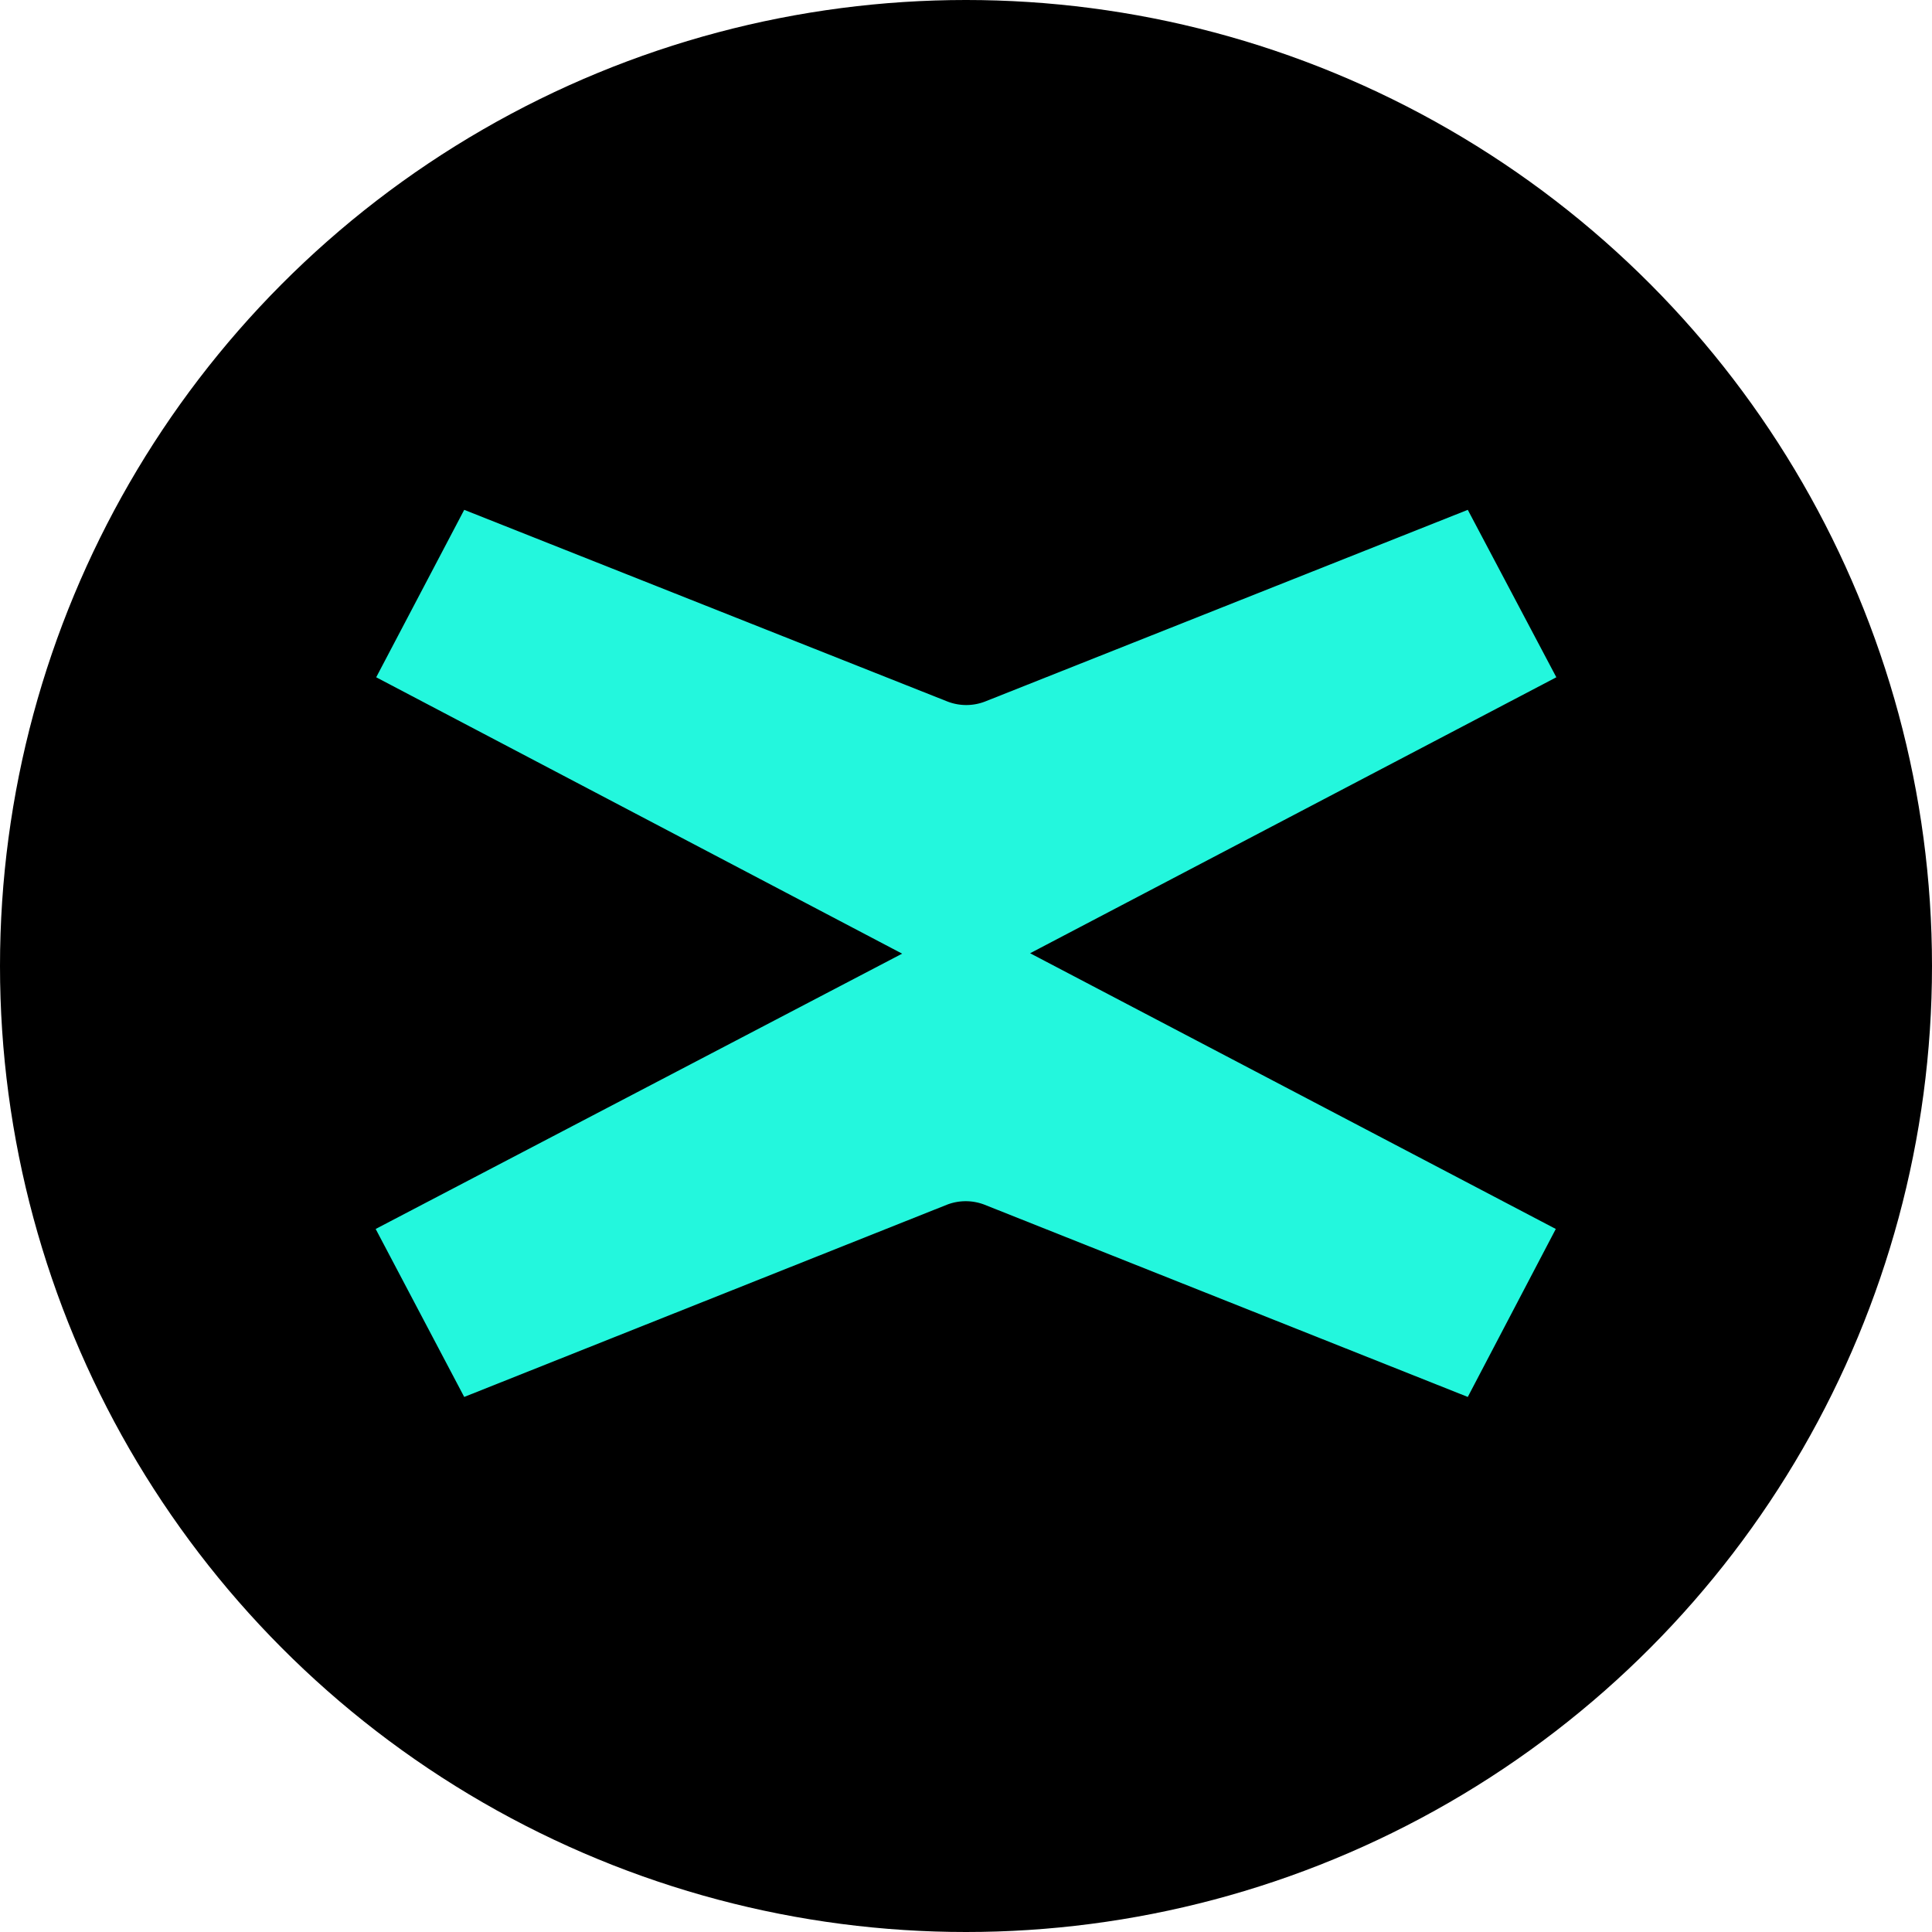
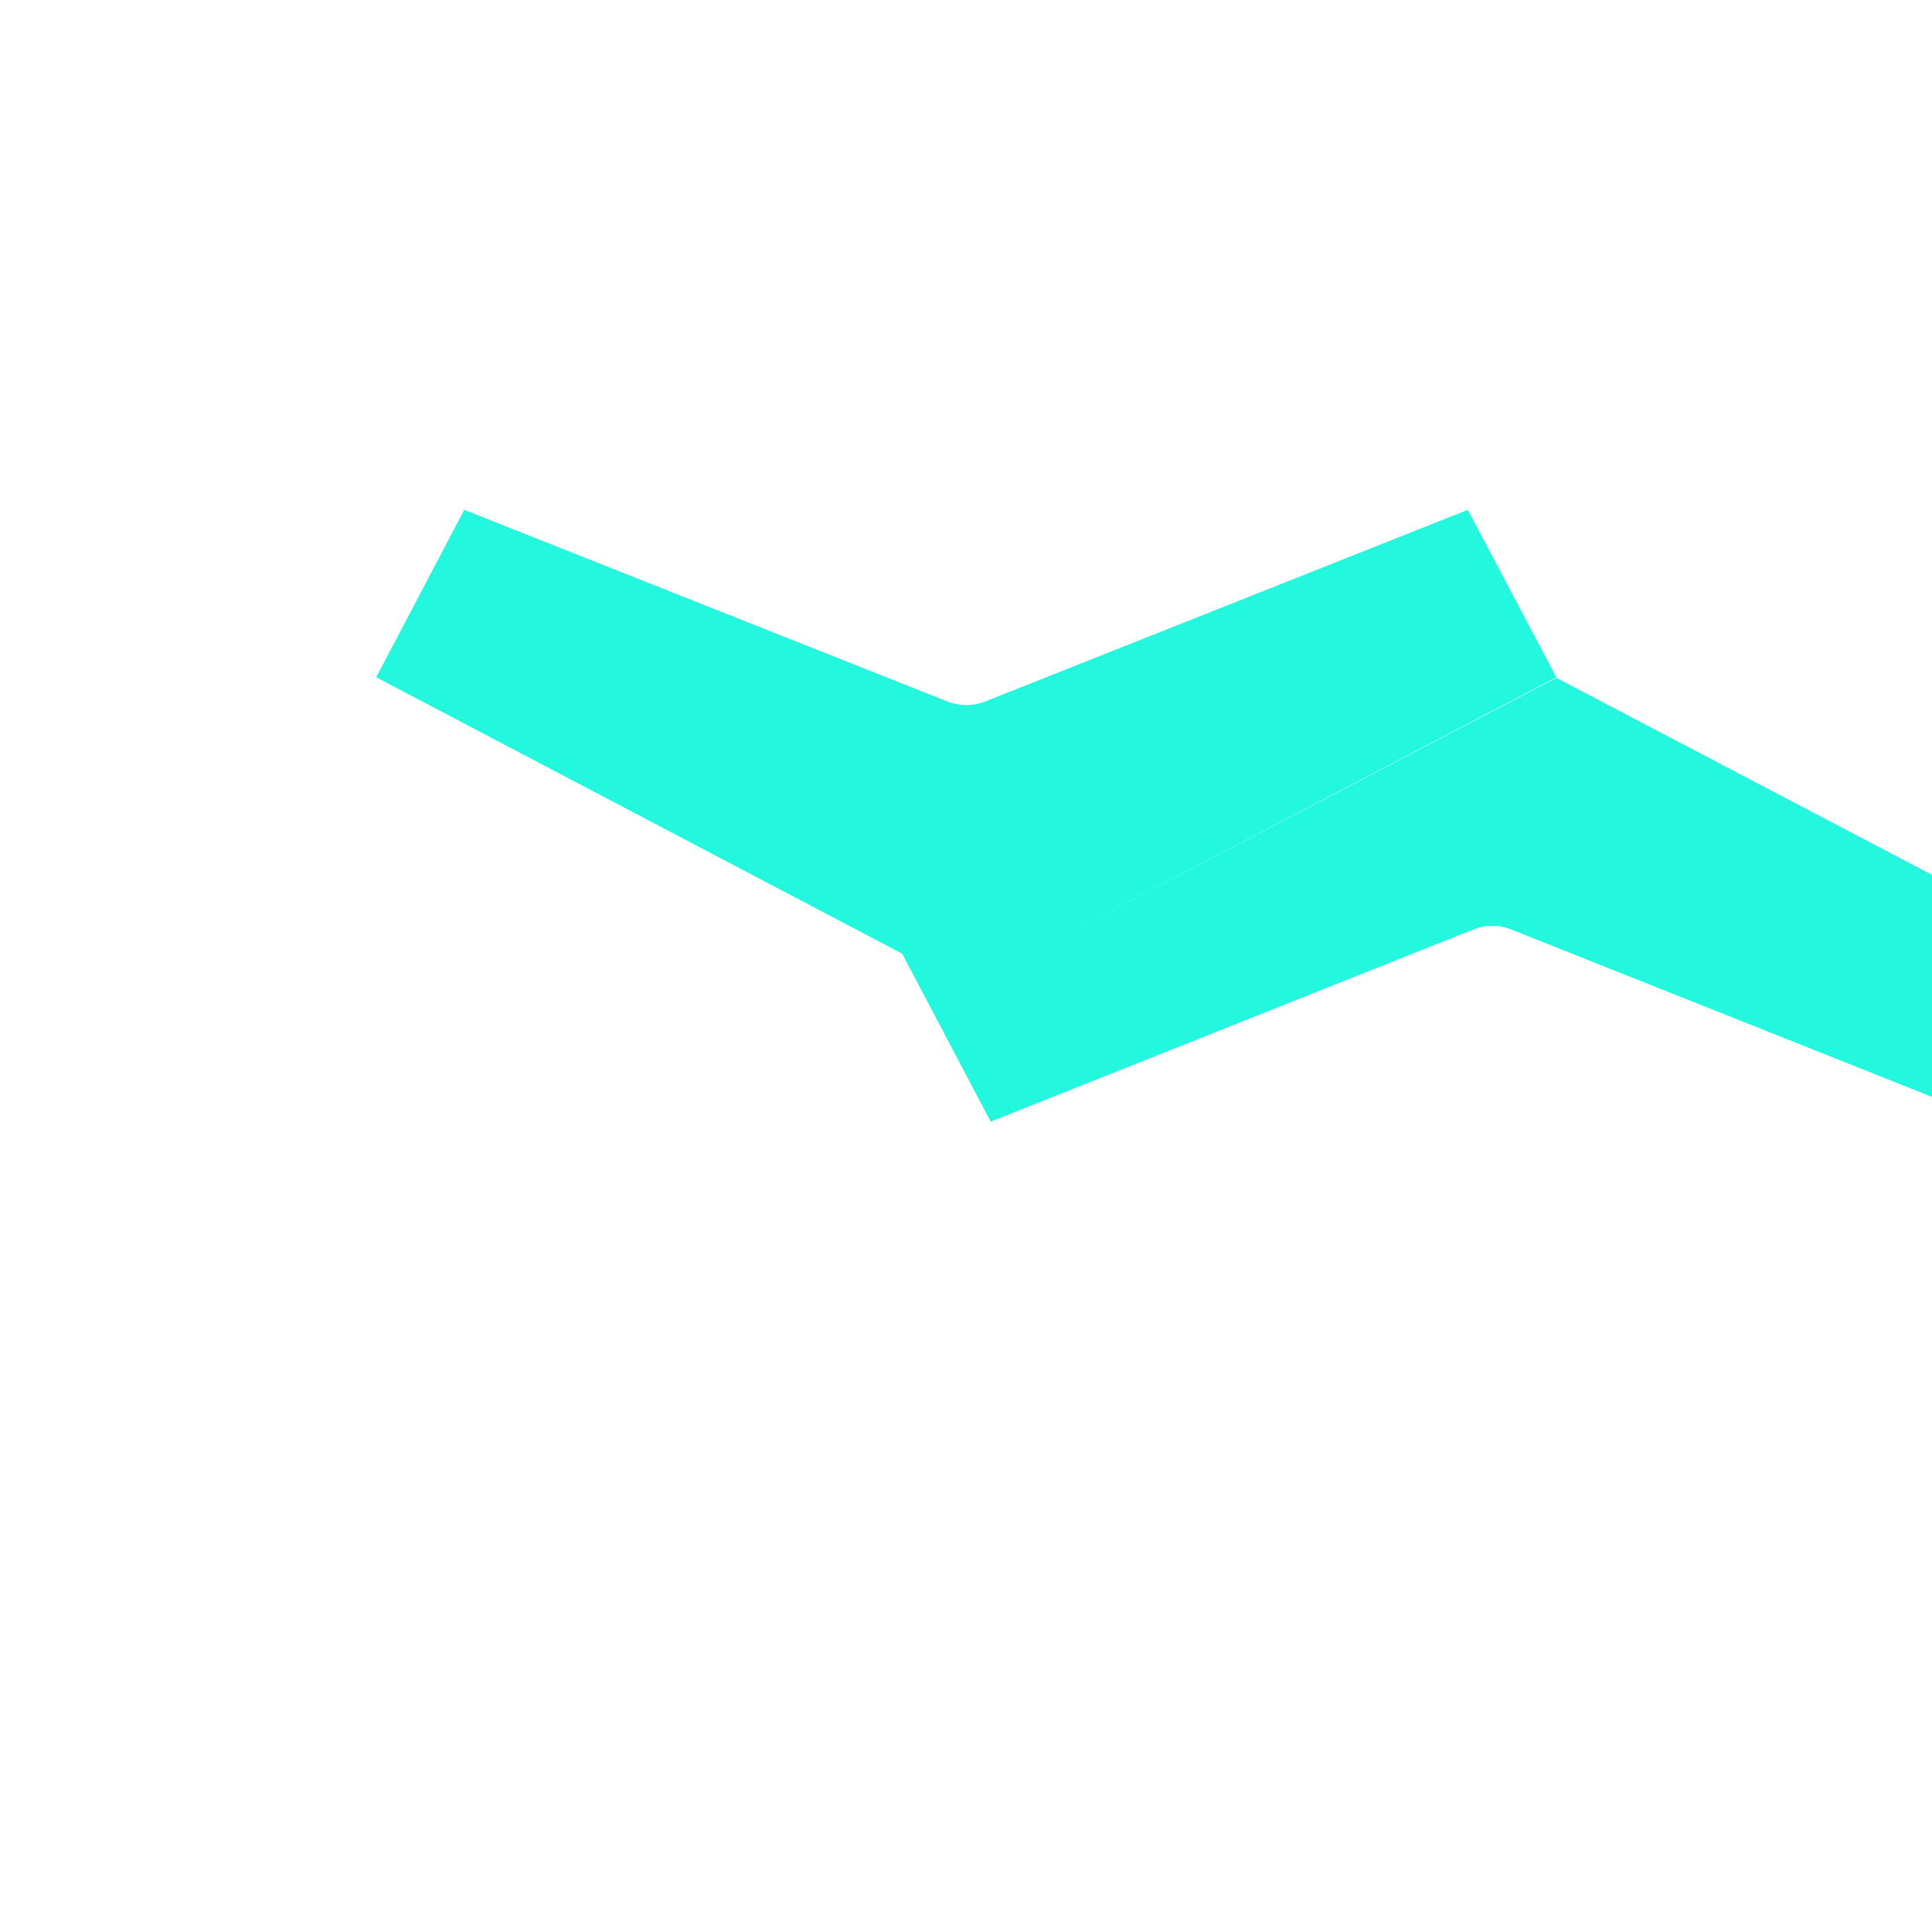
<svg xmlns="http://www.w3.org/2000/svg" width="36" height="36" fill="none">
-   <circle cx="18" cy="18" r="18" fill="#000" />
-   <path fill="#23F7DD" d="M19.18 17.77 29 12.62 27.35 9.5l-8.99 3.57a.97.97 0 0 1-.71 0l-9-3.57-1.64 3.12 9.8 5.15L7 22.9l1.65 3.13 8.99-3.58a.97.97 0 0 1 .71 0l9 3.58 1.64-3.13-9.8-5.14Z" />
+   <path fill="#23F7DD" d="M19.18 17.77 29 12.62 27.35 9.5l-8.99 3.57a.97.97 0 0 1-.71 0l-9-3.57-1.64 3.12 9.8 5.15l1.65 3.13 8.99-3.58a.97.97 0 0 1 .71 0l9 3.58 1.64-3.13-9.8-5.14Z" />
</svg>